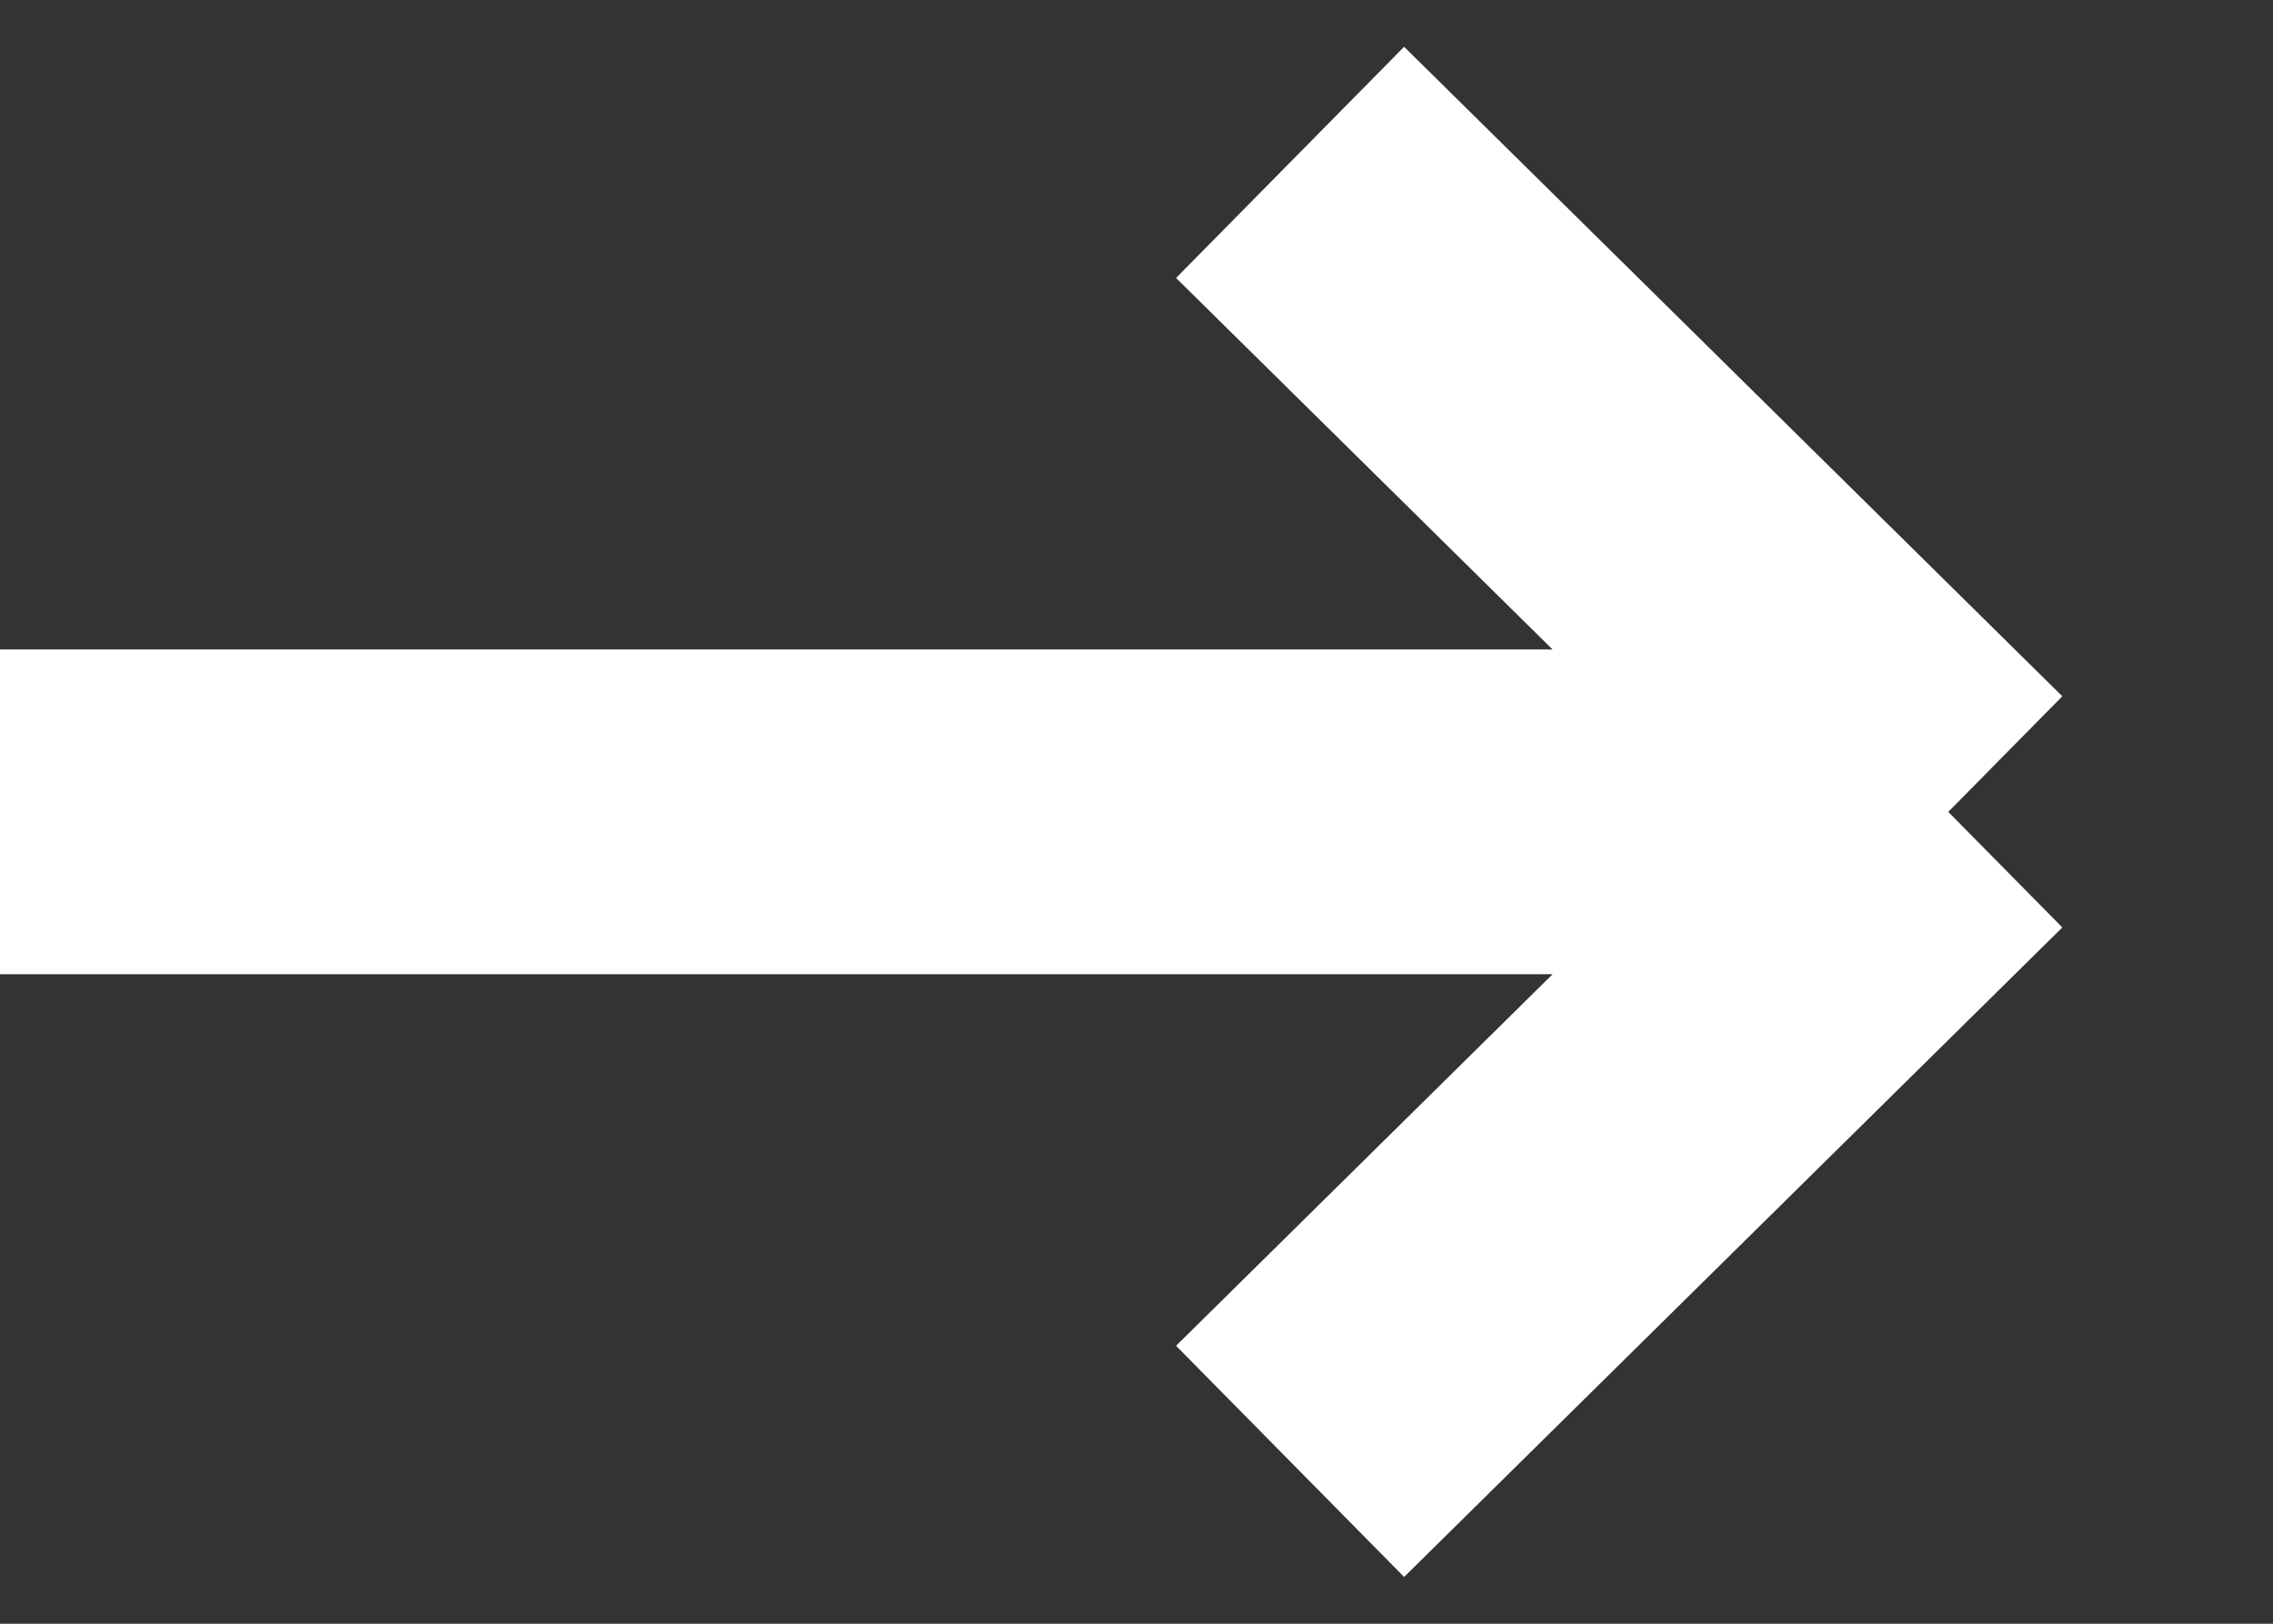
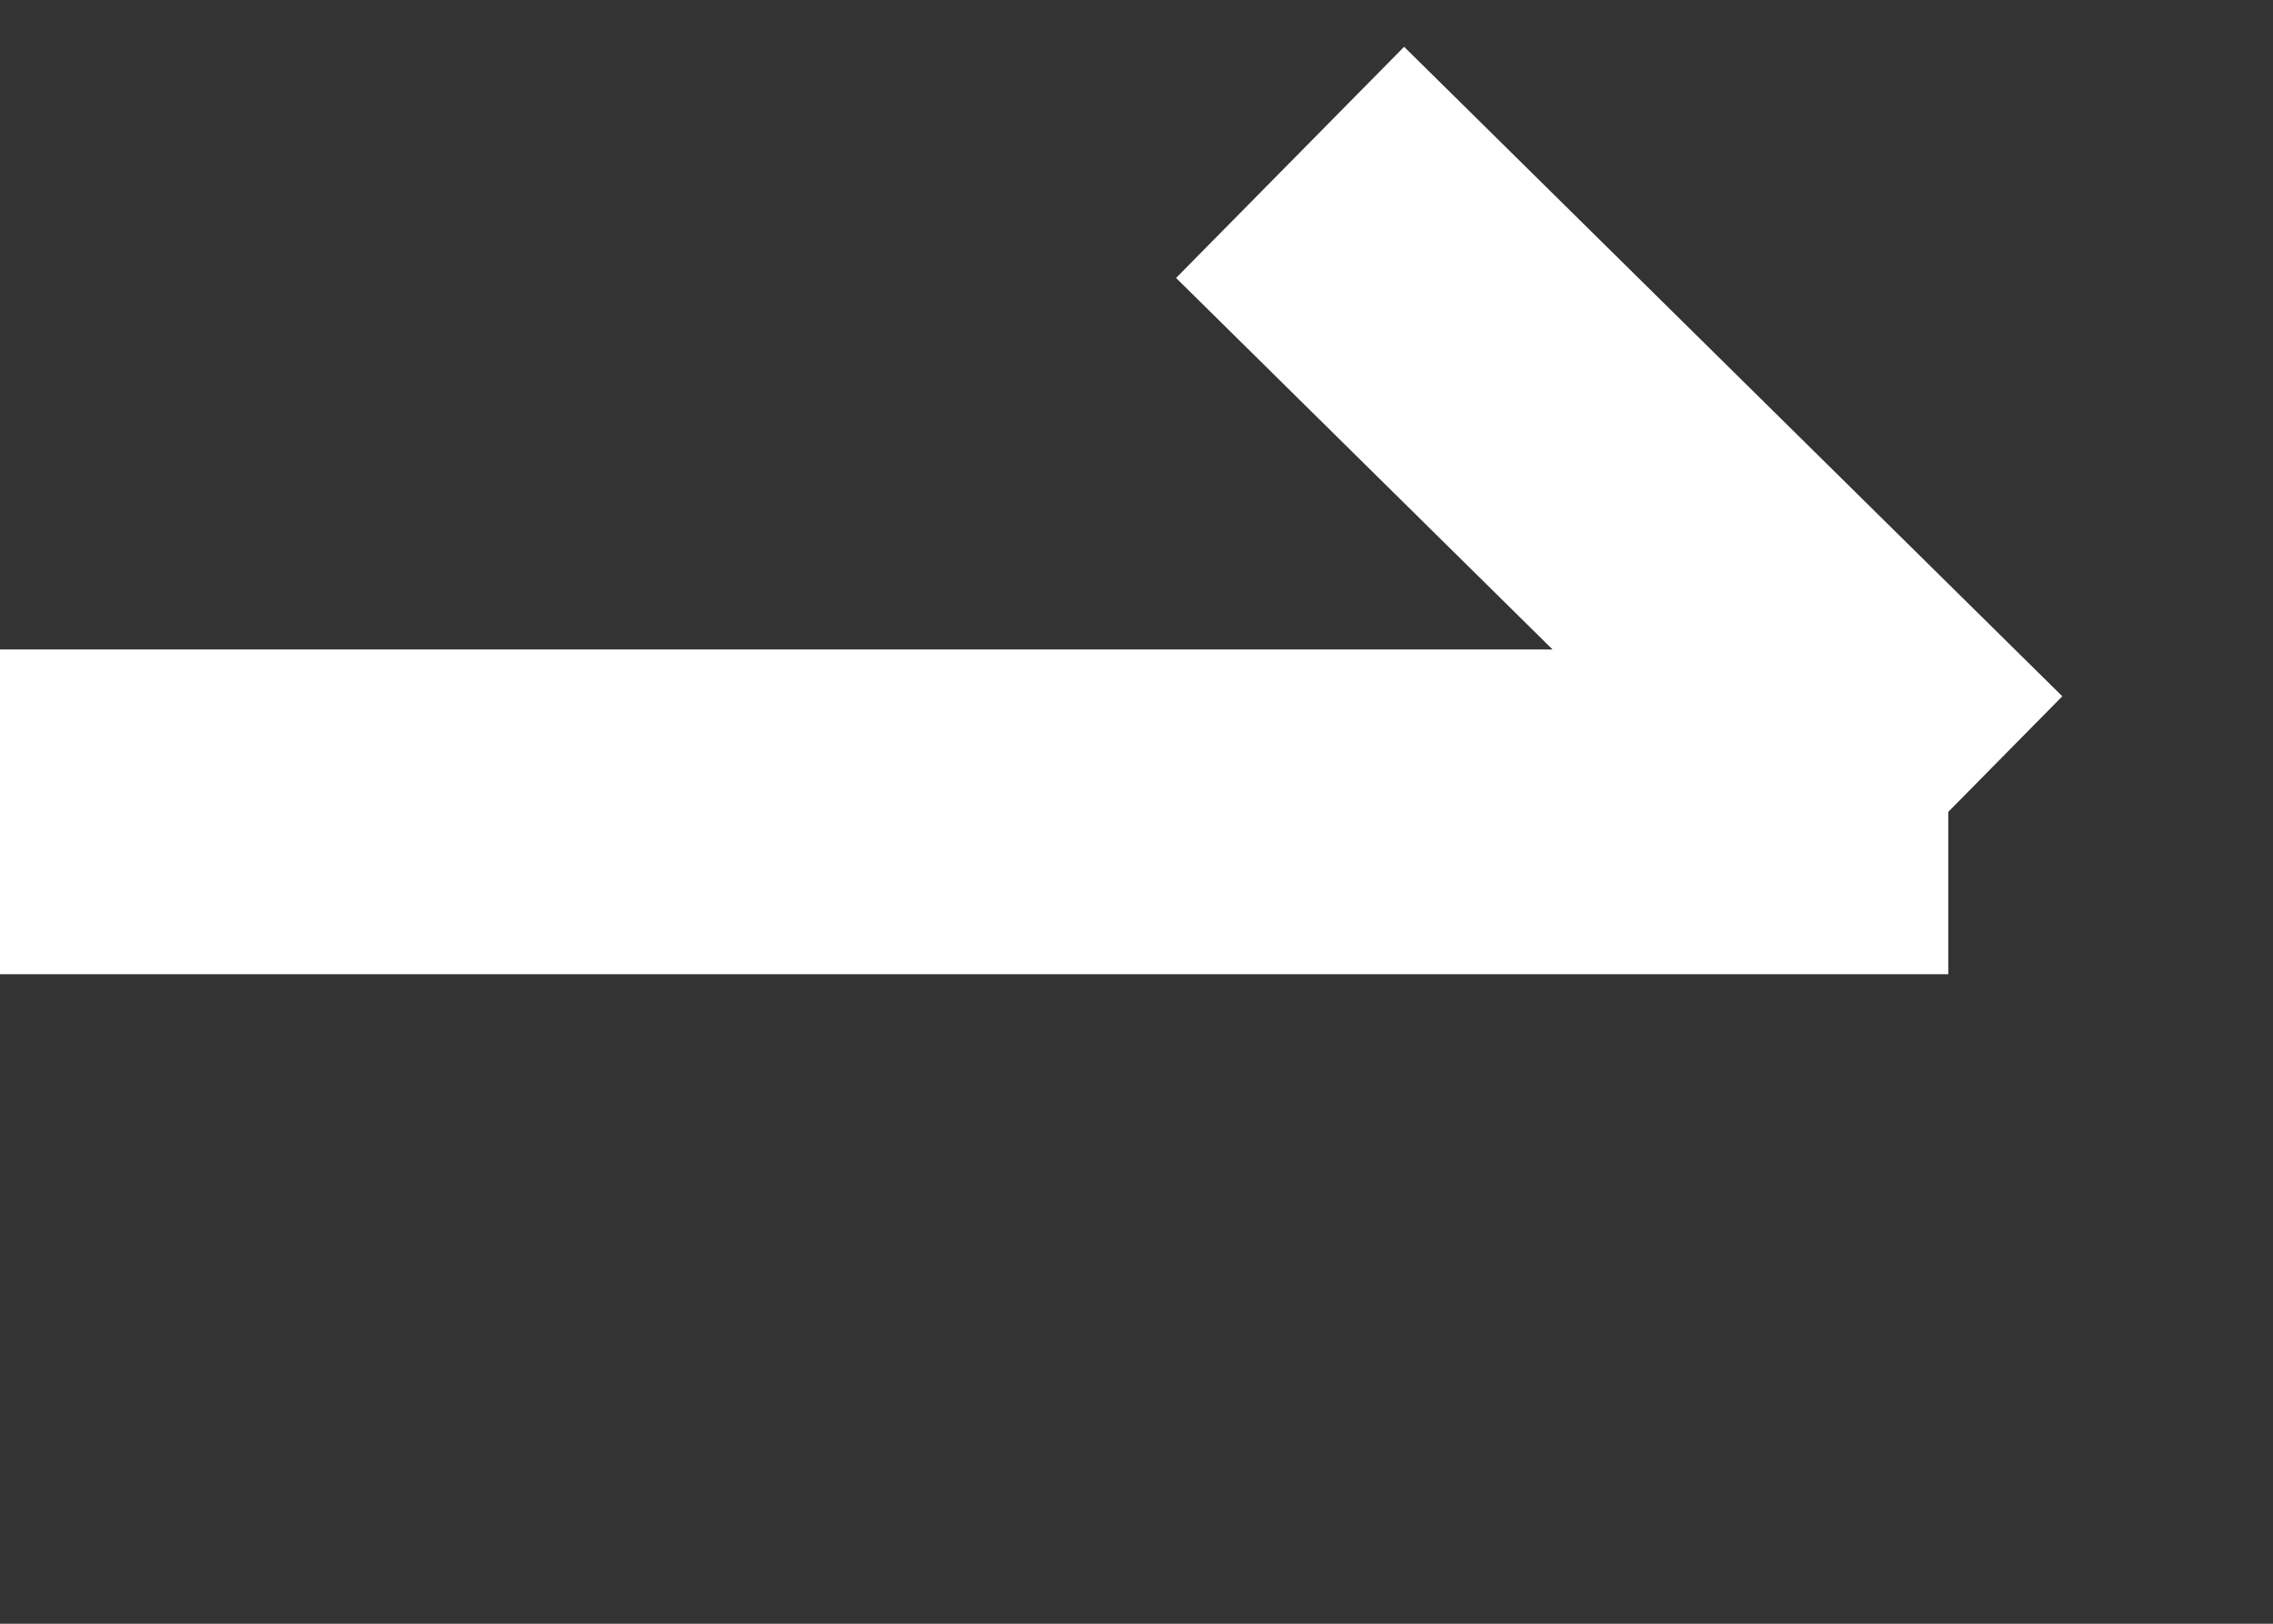
<svg xmlns="http://www.w3.org/2000/svg" width="14" height="10" fill="none">
  <rect width="100%" height="100%" fill="#333333" stroke="none" />
-   <path d="M0 5h12m0 0L7.946 1M12 5L7.946 9" stroke="#fff" stroke-width="2" />
+   <path d="M0 5h12m0 0L7.946 1M12 5" stroke="#fff" stroke-width="2" />
</svg>